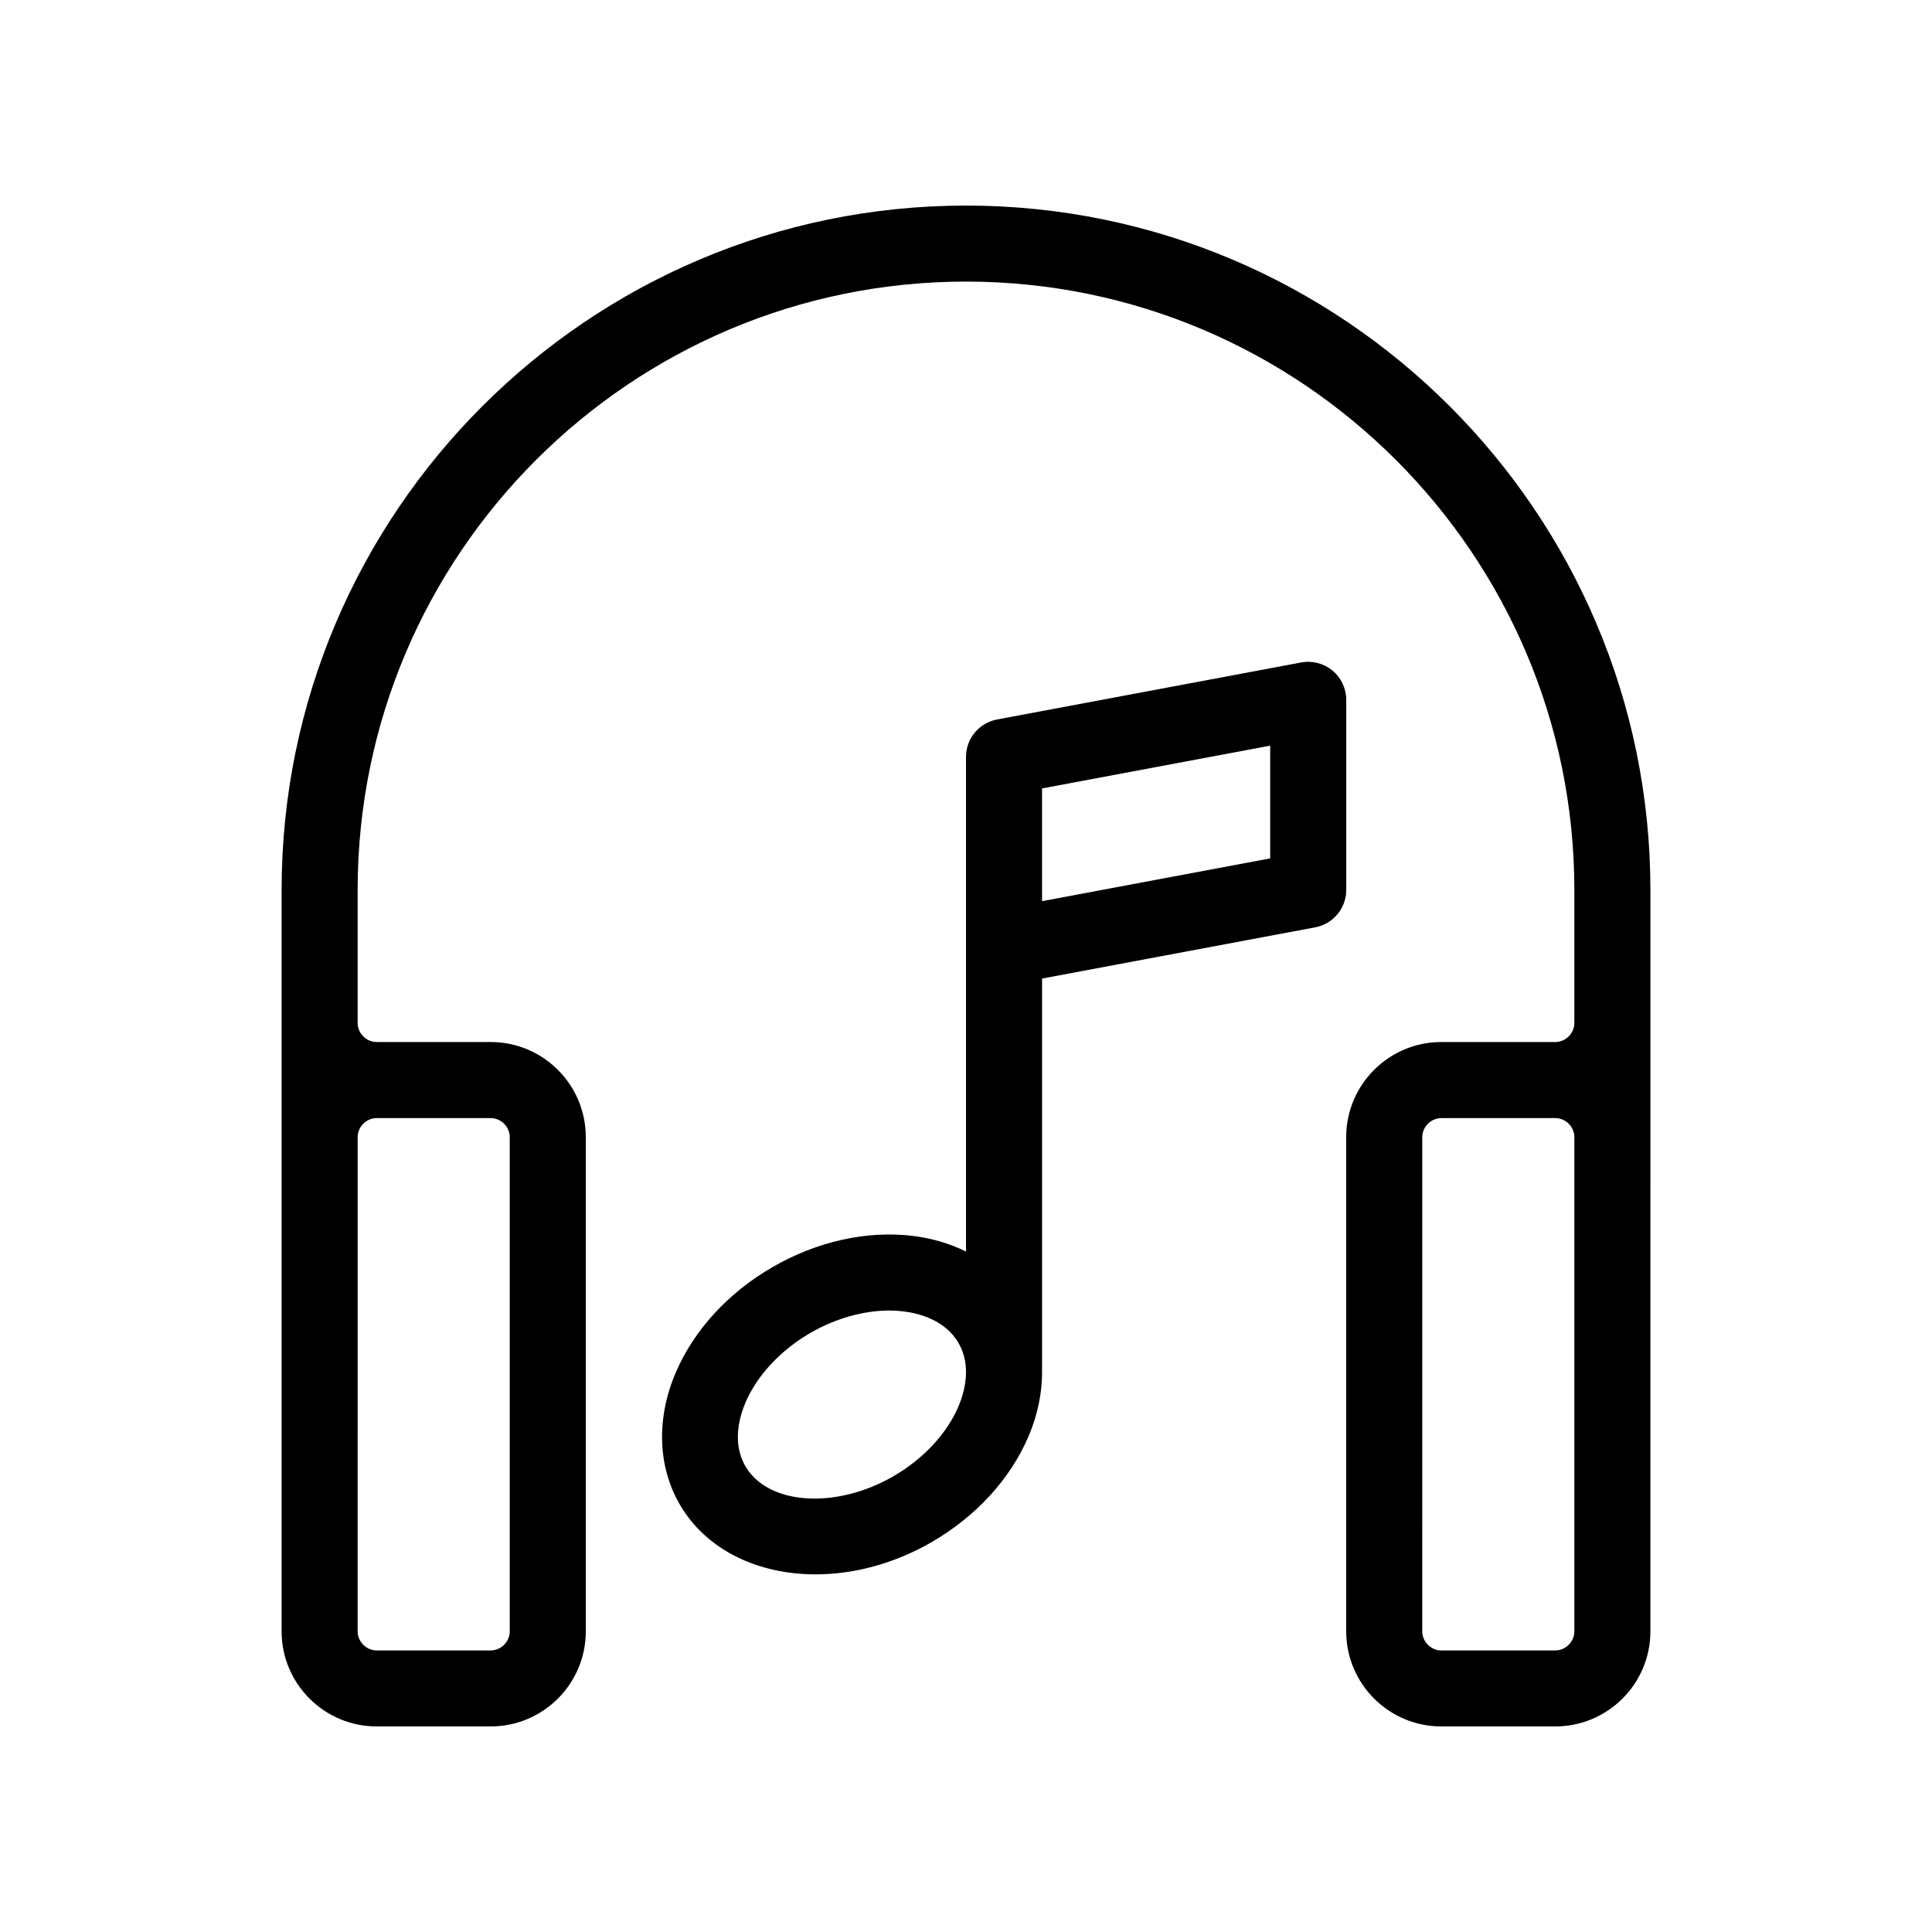
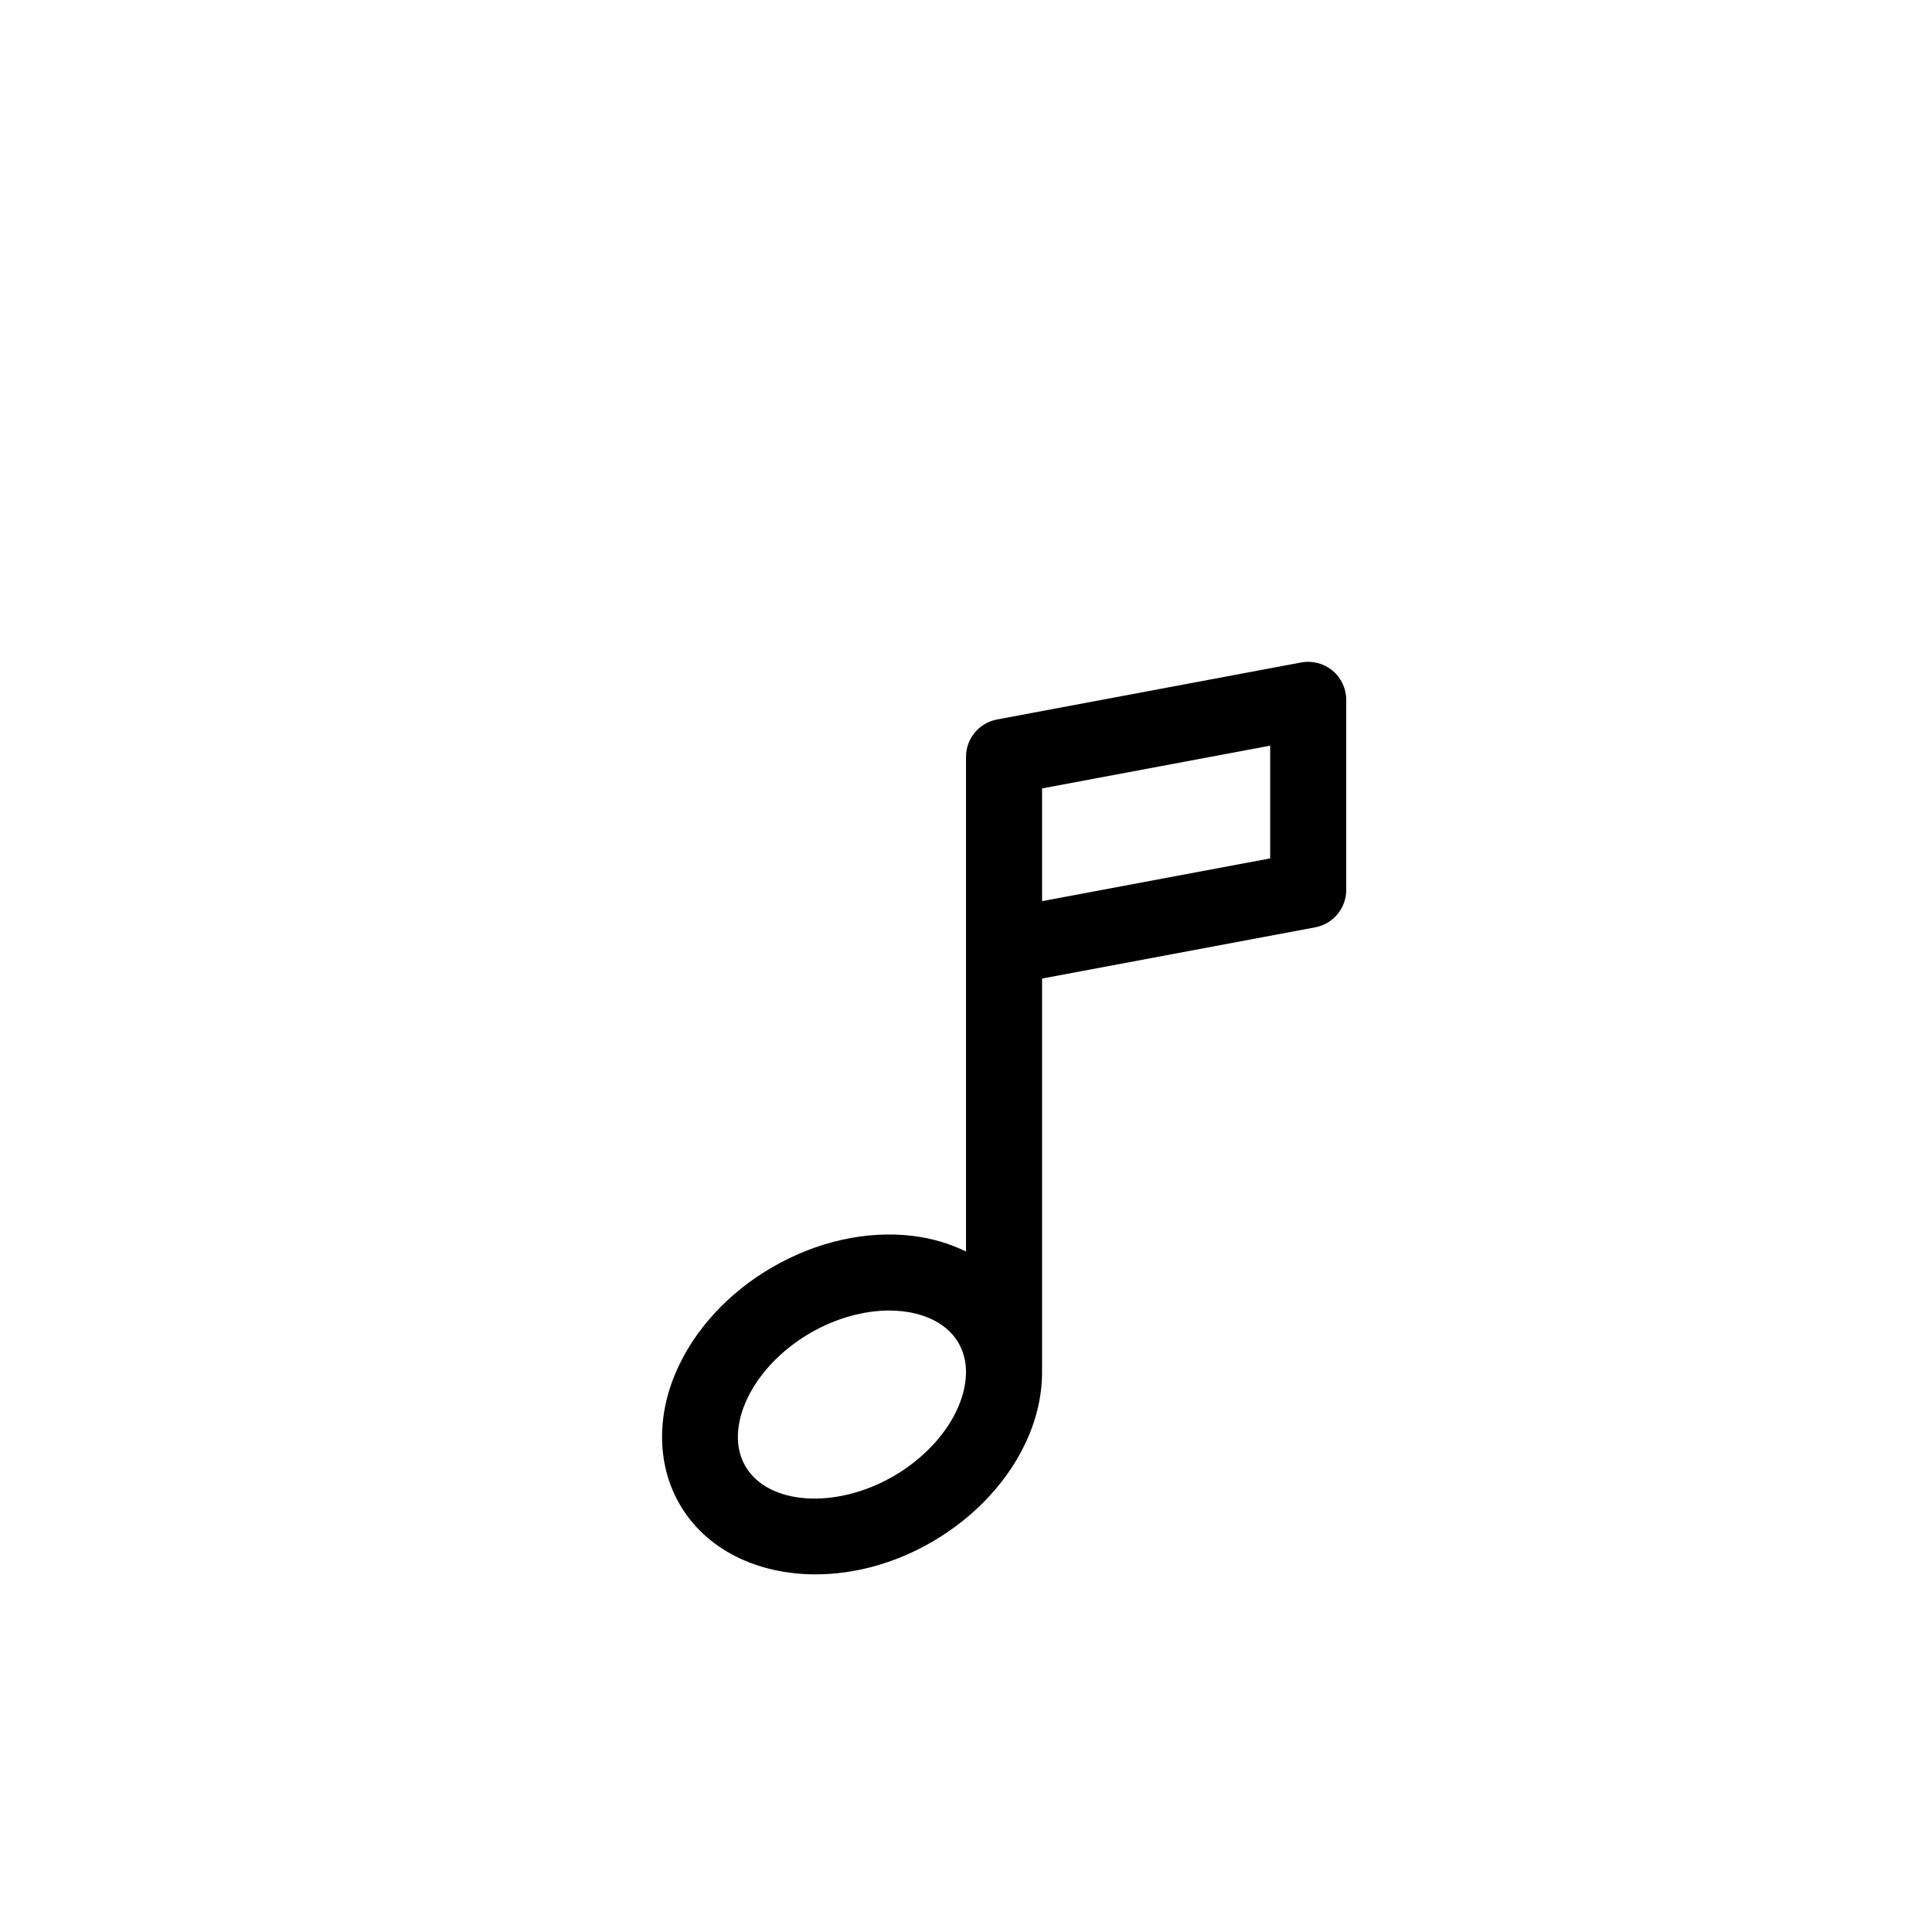
<svg xmlns="http://www.w3.org/2000/svg" fill="#000000" width="800px" height="800px" version="1.1" viewBox="144 144 512 512">
  <g>
    <path d="m497.12 321.71c-2.309-1.914-5.344-2.695-8.293-2.152l-80.609 15.113c-4.762 0.898-8.215 5.055-8.215 9.906v131.09c-4.273-2.098-9.039-3.527-14.168-4.144-12.152-1.457-25.328 1.461-37.082 8.254-11.754 6.785-20.871 16.723-25.684 27.988-5.16 12.078-4.781 24.789 1.031 34.859 7.012 12.137 20.719 18.598 36.031 18.598 10.031 0 20.746-2.769 30.723-8.523 11.754-6.785 20.871-16.723 25.684-27.992 2.586-6.055 3.777-12.27 3.598-18.223 0-0.07 0.02-0.137 0.02-0.207v-102.95l72.391-13.574c4.762-0.895 8.219-5.059 8.219-9.902v-50.383c0-2.996-1.336-5.844-3.644-7.754zm-99.145 195.07c-3.062 7.176-9.34 13.898-17.227 18.449-15.312 8.848-33.273 7.609-39.227-2.695-3.578-6.195-1.508-13.227 0.051-16.867 3.062-7.176 9.34-13.895 17.227-18.445 6.644-3.844 14.062-5.918 20.863-5.918 1.27 0 2.519 0.074 3.734 0.223 3.926 0.473 11.047 2.191 14.629 8.387 3.582 6.195 1.5 13.234-0.051 16.867zm82.637-145.3-60.457 11.336v-29.875l60.457-11.336z" />
-     <path d="m400 198.48c-100.01 0-181.37 81.359-181.37 181.37v196.48c0 13.891 11.301 25.191 25.191 25.191h30.23c13.891 0 25.191-11.301 25.191-25.191l-0.004-130.99c0-13.891-11.301-25.191-25.191-25.191h-30.23c-2.731 0-5.039-2.309-5.039-5.039v-35.266c0-88.898 72.32-161.22 161.22-161.22 88.898 0 161.22 72.32 161.22 161.22v35.266c0 2.731-2.309 5.039-5.039 5.039h-30.23c-13.891 0-25.191 11.301-25.191 25.191v130.99c0 13.891 11.301 25.191 25.191 25.191h30.23c13.891 0 25.191-11.301 25.191-25.191l0.004-196.48c0-100.01-81.363-181.37-181.37-181.37zm-156.18 241.83h30.23c2.731 0 5.039 2.309 5.039 5.039v130.99c0 2.731-2.309 5.039-5.039 5.039h-30.23c-2.731 0-5.039-2.309-5.039-5.039l0.004-131c0-2.731 2.305-5.035 5.035-5.035zm317.4 136.03c0 2.731-2.309 5.039-5.039 5.039h-30.23c-2.731 0-5.039-2.309-5.039-5.039l0.004-130.99c0-2.731 2.309-5.039 5.039-5.039h30.23c2.731 0 5.039 2.309 5.039 5.039z" />
  </g>
</svg>